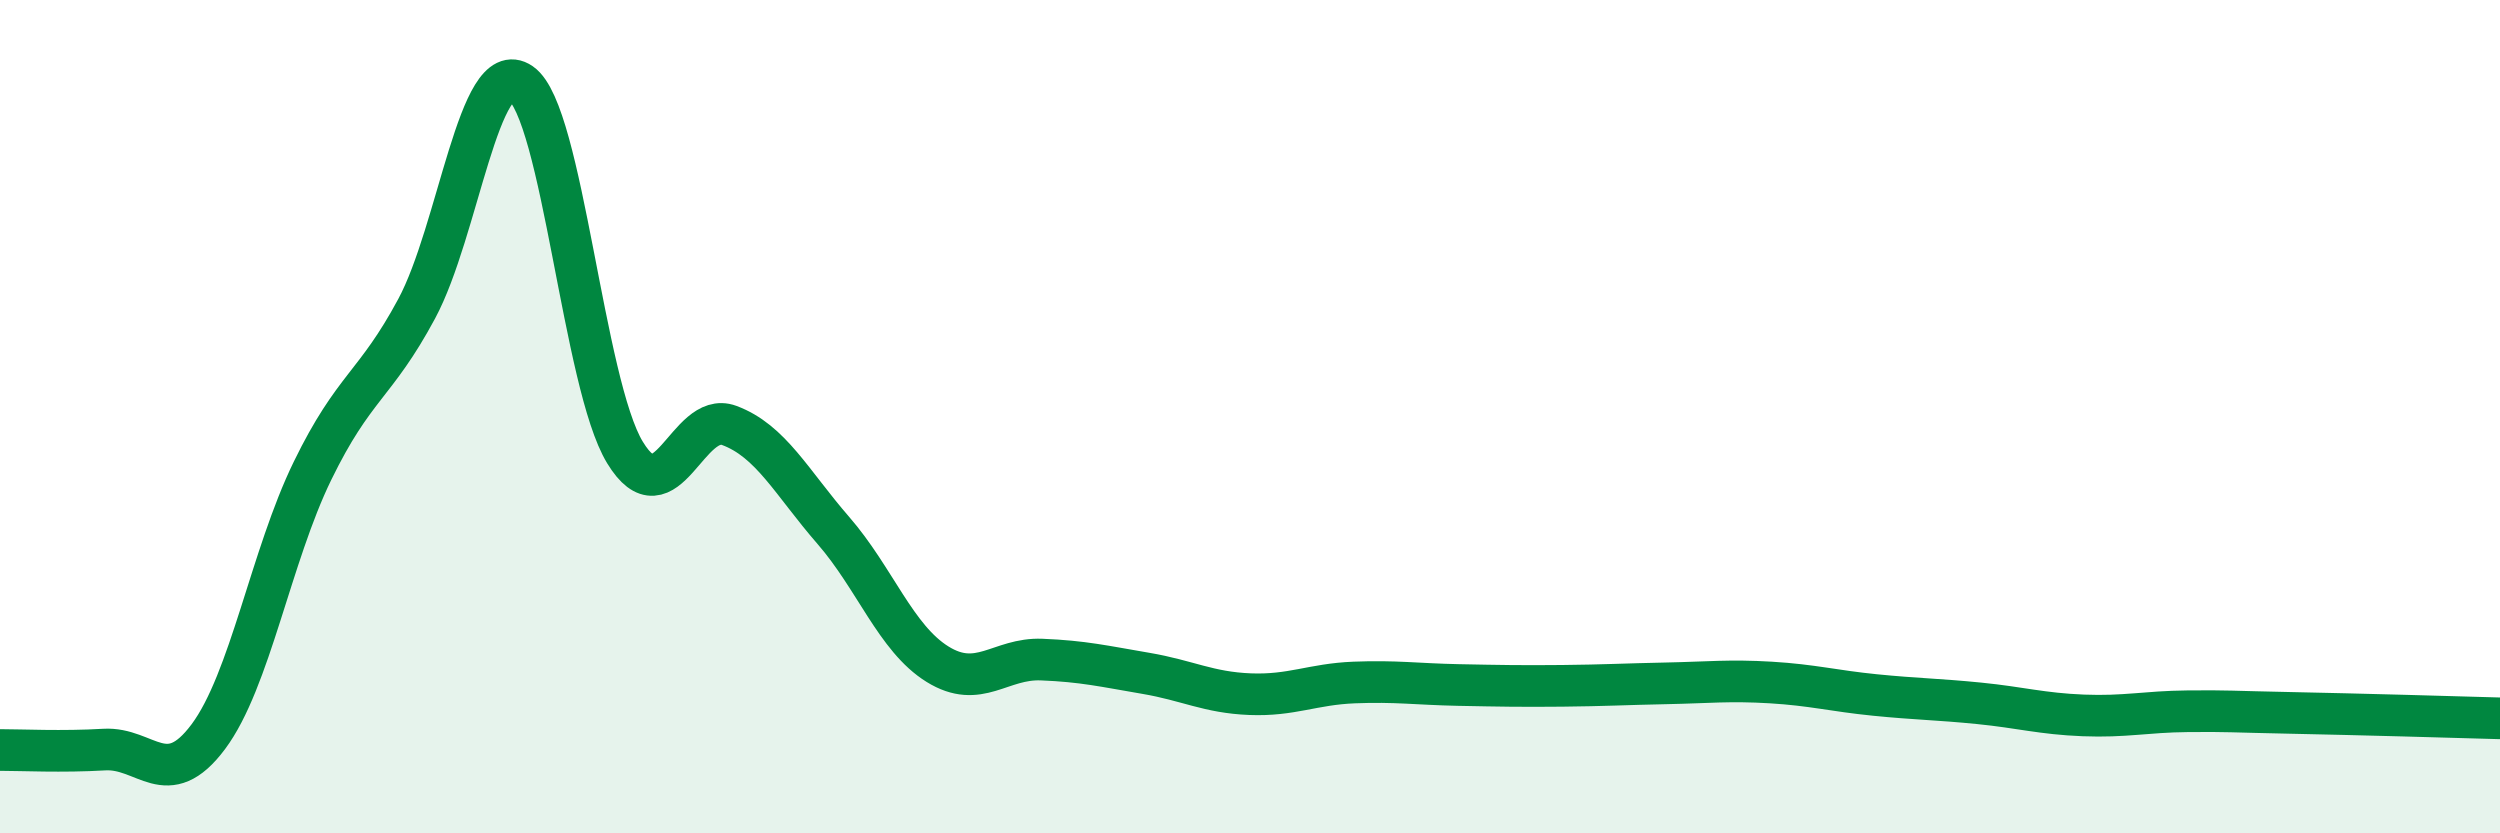
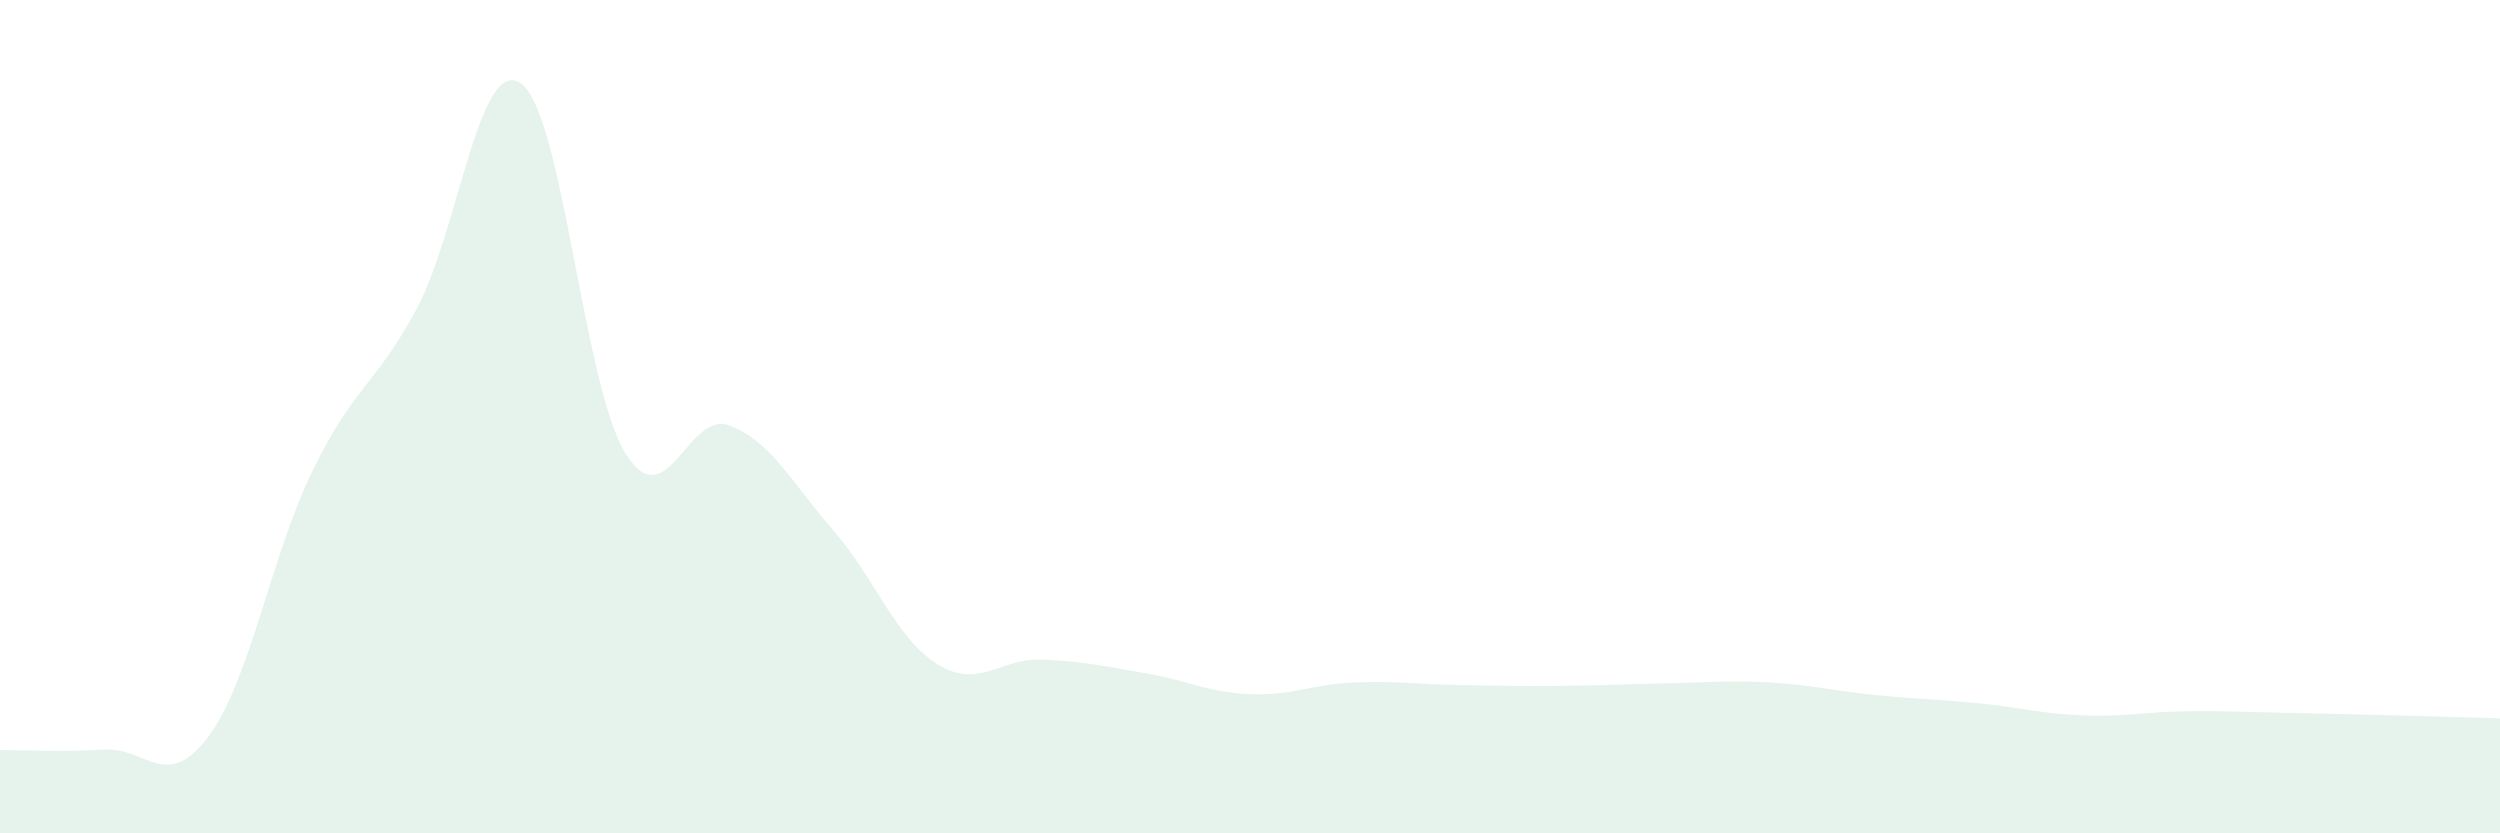
<svg xmlns="http://www.w3.org/2000/svg" width="60" height="20" viewBox="0 0 60 20">
  <path d="M 0,18 C 0.5,18 1.5,18.05 2.5,17.99 C 3.5,17.93 4,19.02 5,17.68 C 6,16.34 6.5,13.35 7.5,11.3 C 8.5,9.25 9,9.27 10,7.41 C 11,5.55 11.5,1.31 12.5,2 C 13.5,2.69 14,9.22 15,10.86 C 16,12.5 16.5,9.84 17.5,10.21 C 18.5,10.58 19,11.58 20,12.73 C 21,13.88 21.5,15.32 22.5,15.94 C 23.5,16.56 24,15.79 25,15.83 C 26,15.87 26.5,15.99 27.5,16.16 C 28.5,16.33 29,16.62 30,16.66 C 31,16.7 31.5,16.42 32.5,16.38 C 33.5,16.34 34,16.42 35,16.44 C 36,16.46 36.5,16.47 37.5,16.46 C 38.5,16.45 39,16.42 40,16.4 C 41,16.38 41.5,16.32 42.5,16.38 C 43.5,16.44 44,16.58 45,16.68 C 46,16.78 46.5,16.78 47.5,16.88 C 48.5,16.98 49,17.13 50,17.17 C 51,17.21 51.5,17.08 52.5,17.07 C 53.5,17.06 53.5,17.08 55,17.11 C 56.5,17.14 59,17.21 60,17.24L60 20L0 20Z" fill="#008740" opacity="0.1" stroke-linecap="round" stroke-linejoin="round" />
-   <path d="M 0,18 C 0.5,18 1.5,18.05 2.5,17.99 C 3.5,17.93 4,19.02 5,17.68 C 6,16.34 6.5,13.35 7.5,11.3 C 8.5,9.25 9,9.27 10,7.41 C 11,5.55 11.5,1.31 12.5,2 C 13.5,2.69 14,9.22 15,10.86 C 16,12.5 16.5,9.84 17.5,10.21 C 18.5,10.58 19,11.58 20,12.73 C 21,13.88 21.5,15.32 22.5,15.94 C 23.5,16.56 24,15.79 25,15.83 C 26,15.87 26.5,15.99 27.5,16.16 C 28.5,16.33 29,16.62 30,16.66 C 31,16.7 31.5,16.42 32.5,16.38 C 33.5,16.34 34,16.42 35,16.44 C 36,16.46 36.5,16.47 37.5,16.46 C 38.5,16.45 39,16.42 40,16.4 C 41,16.38 41.5,16.32 42.5,16.38 C 43.5,16.44 44,16.58 45,16.68 C 46,16.78 46.5,16.78 47.5,16.88 C 48.5,16.98 49,17.13 50,17.17 C 51,17.21 51.5,17.08 52.5,17.07 C 53.5,17.06 53.5,17.08 55,17.11 C 56.5,17.14 59,17.21 60,17.24" stroke="#008740" stroke-width="1" fill="none" stroke-linecap="round" stroke-linejoin="round" />
</svg>